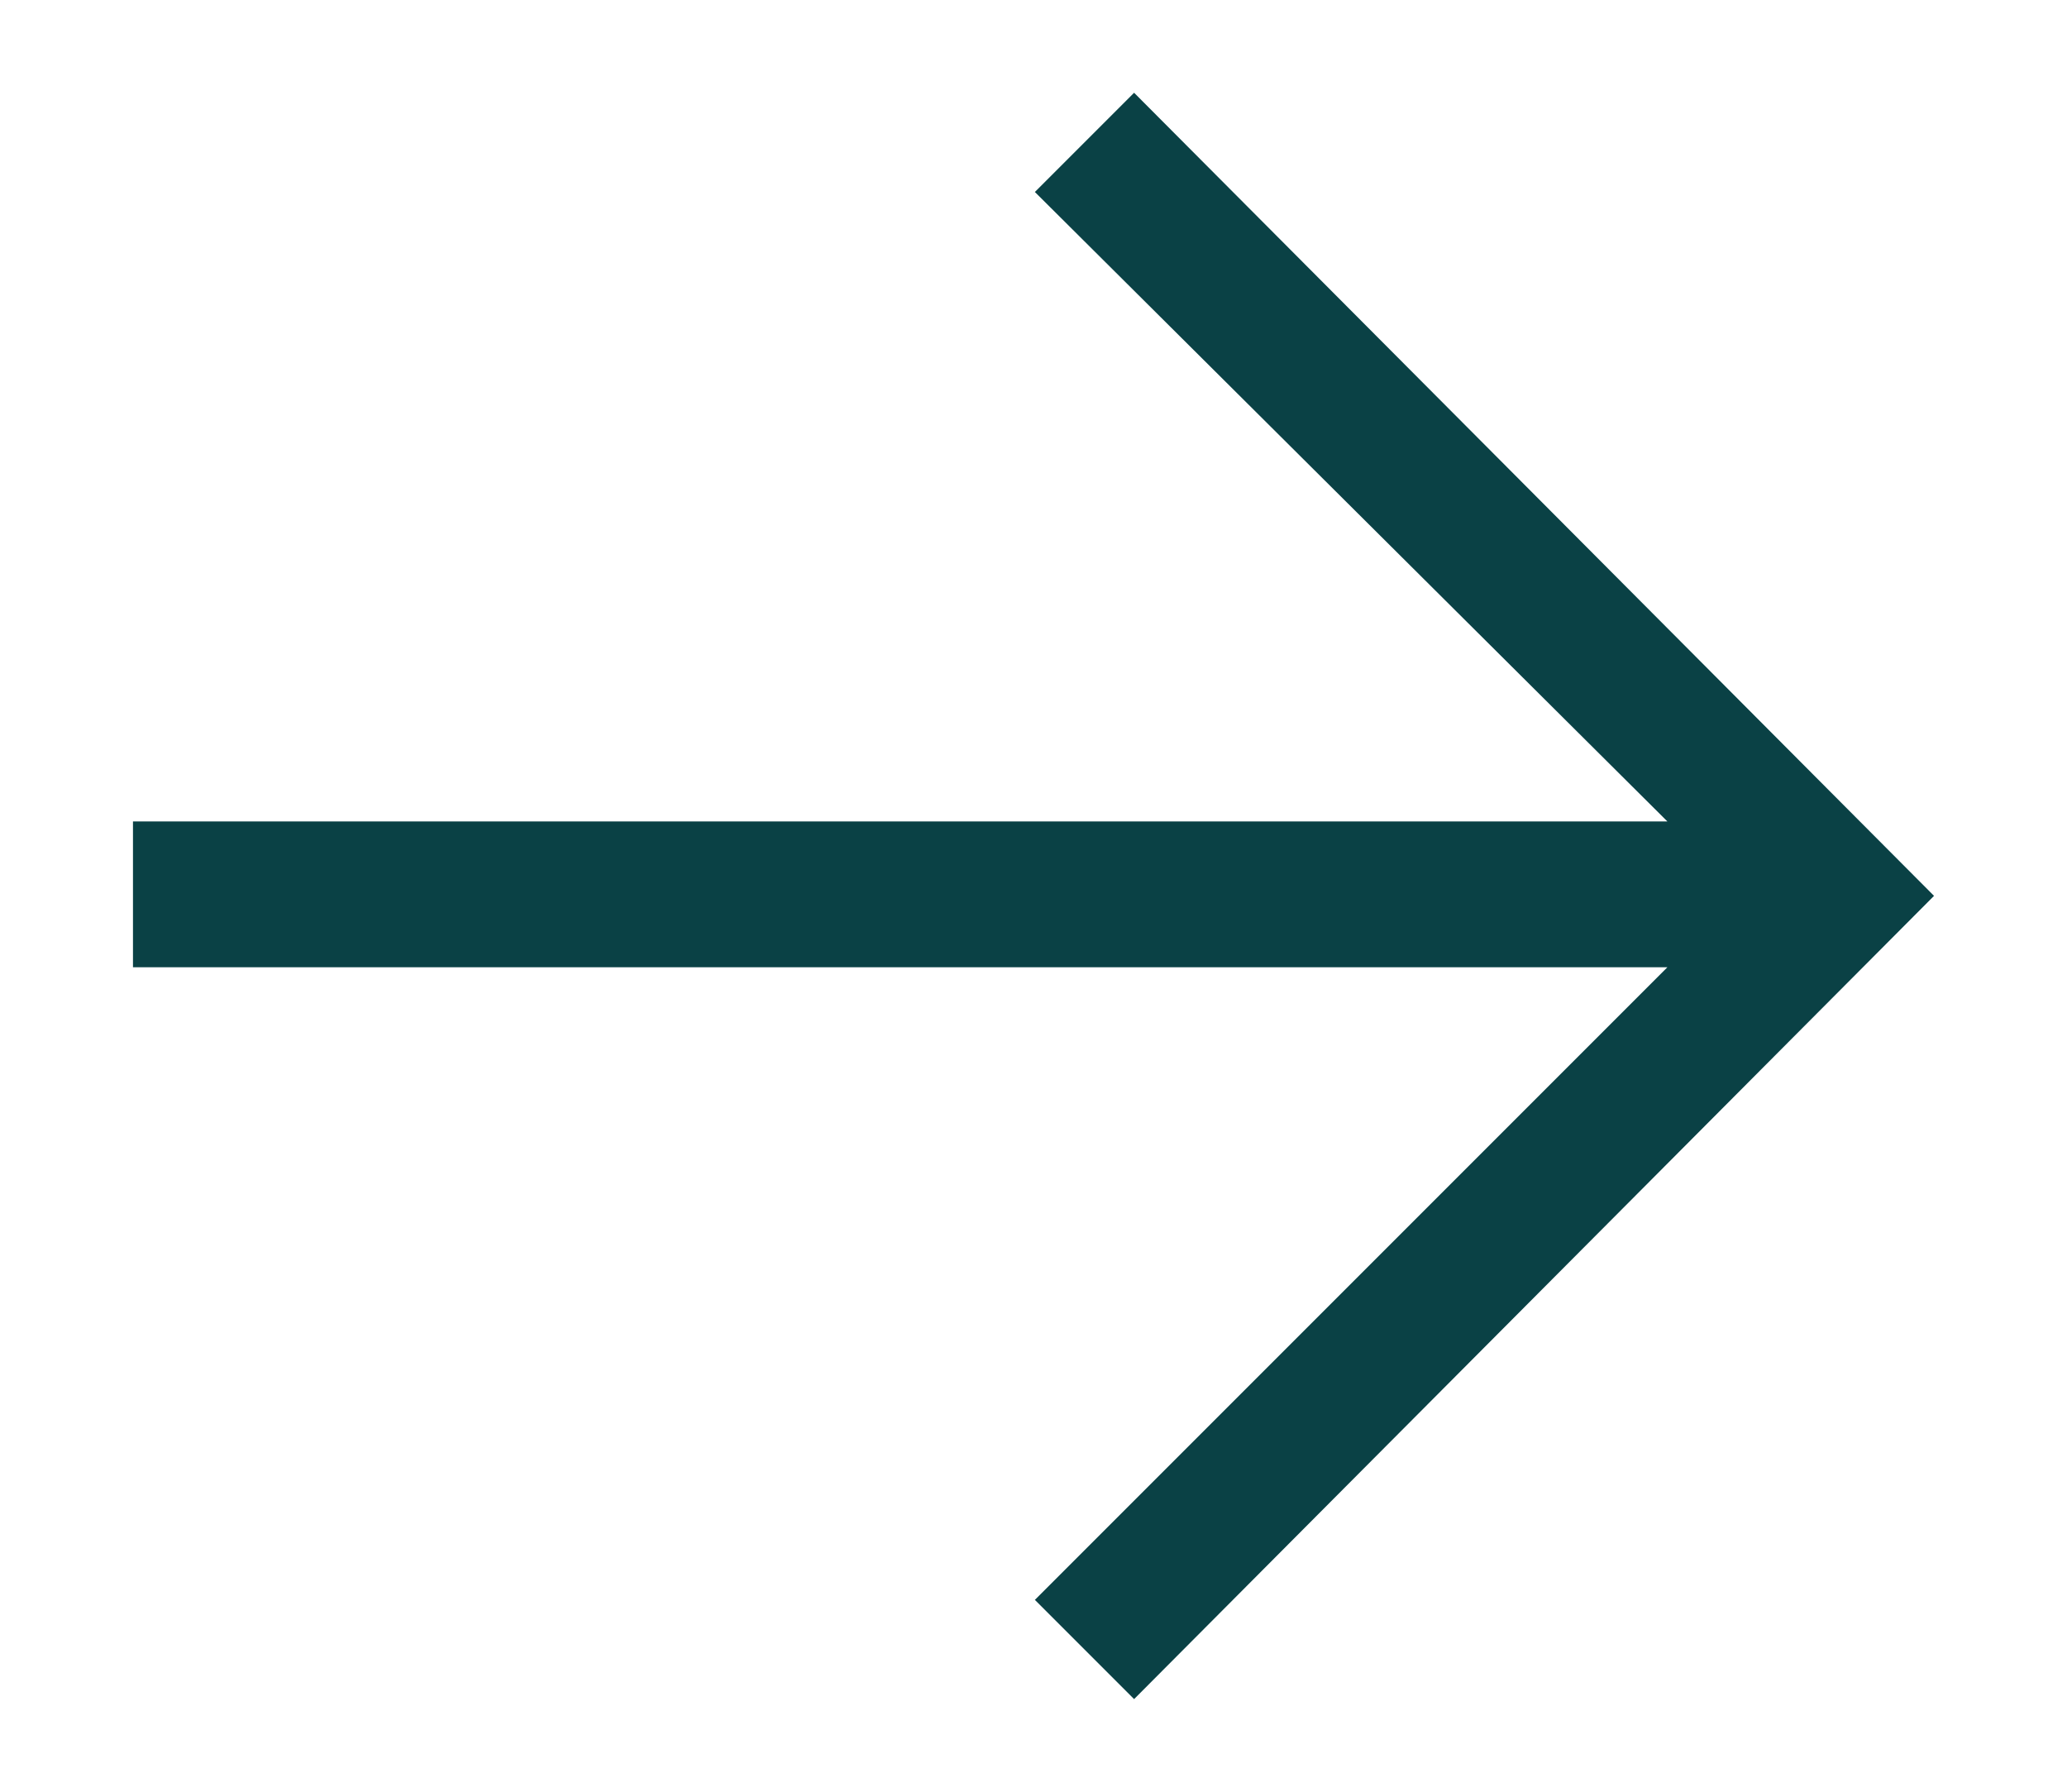
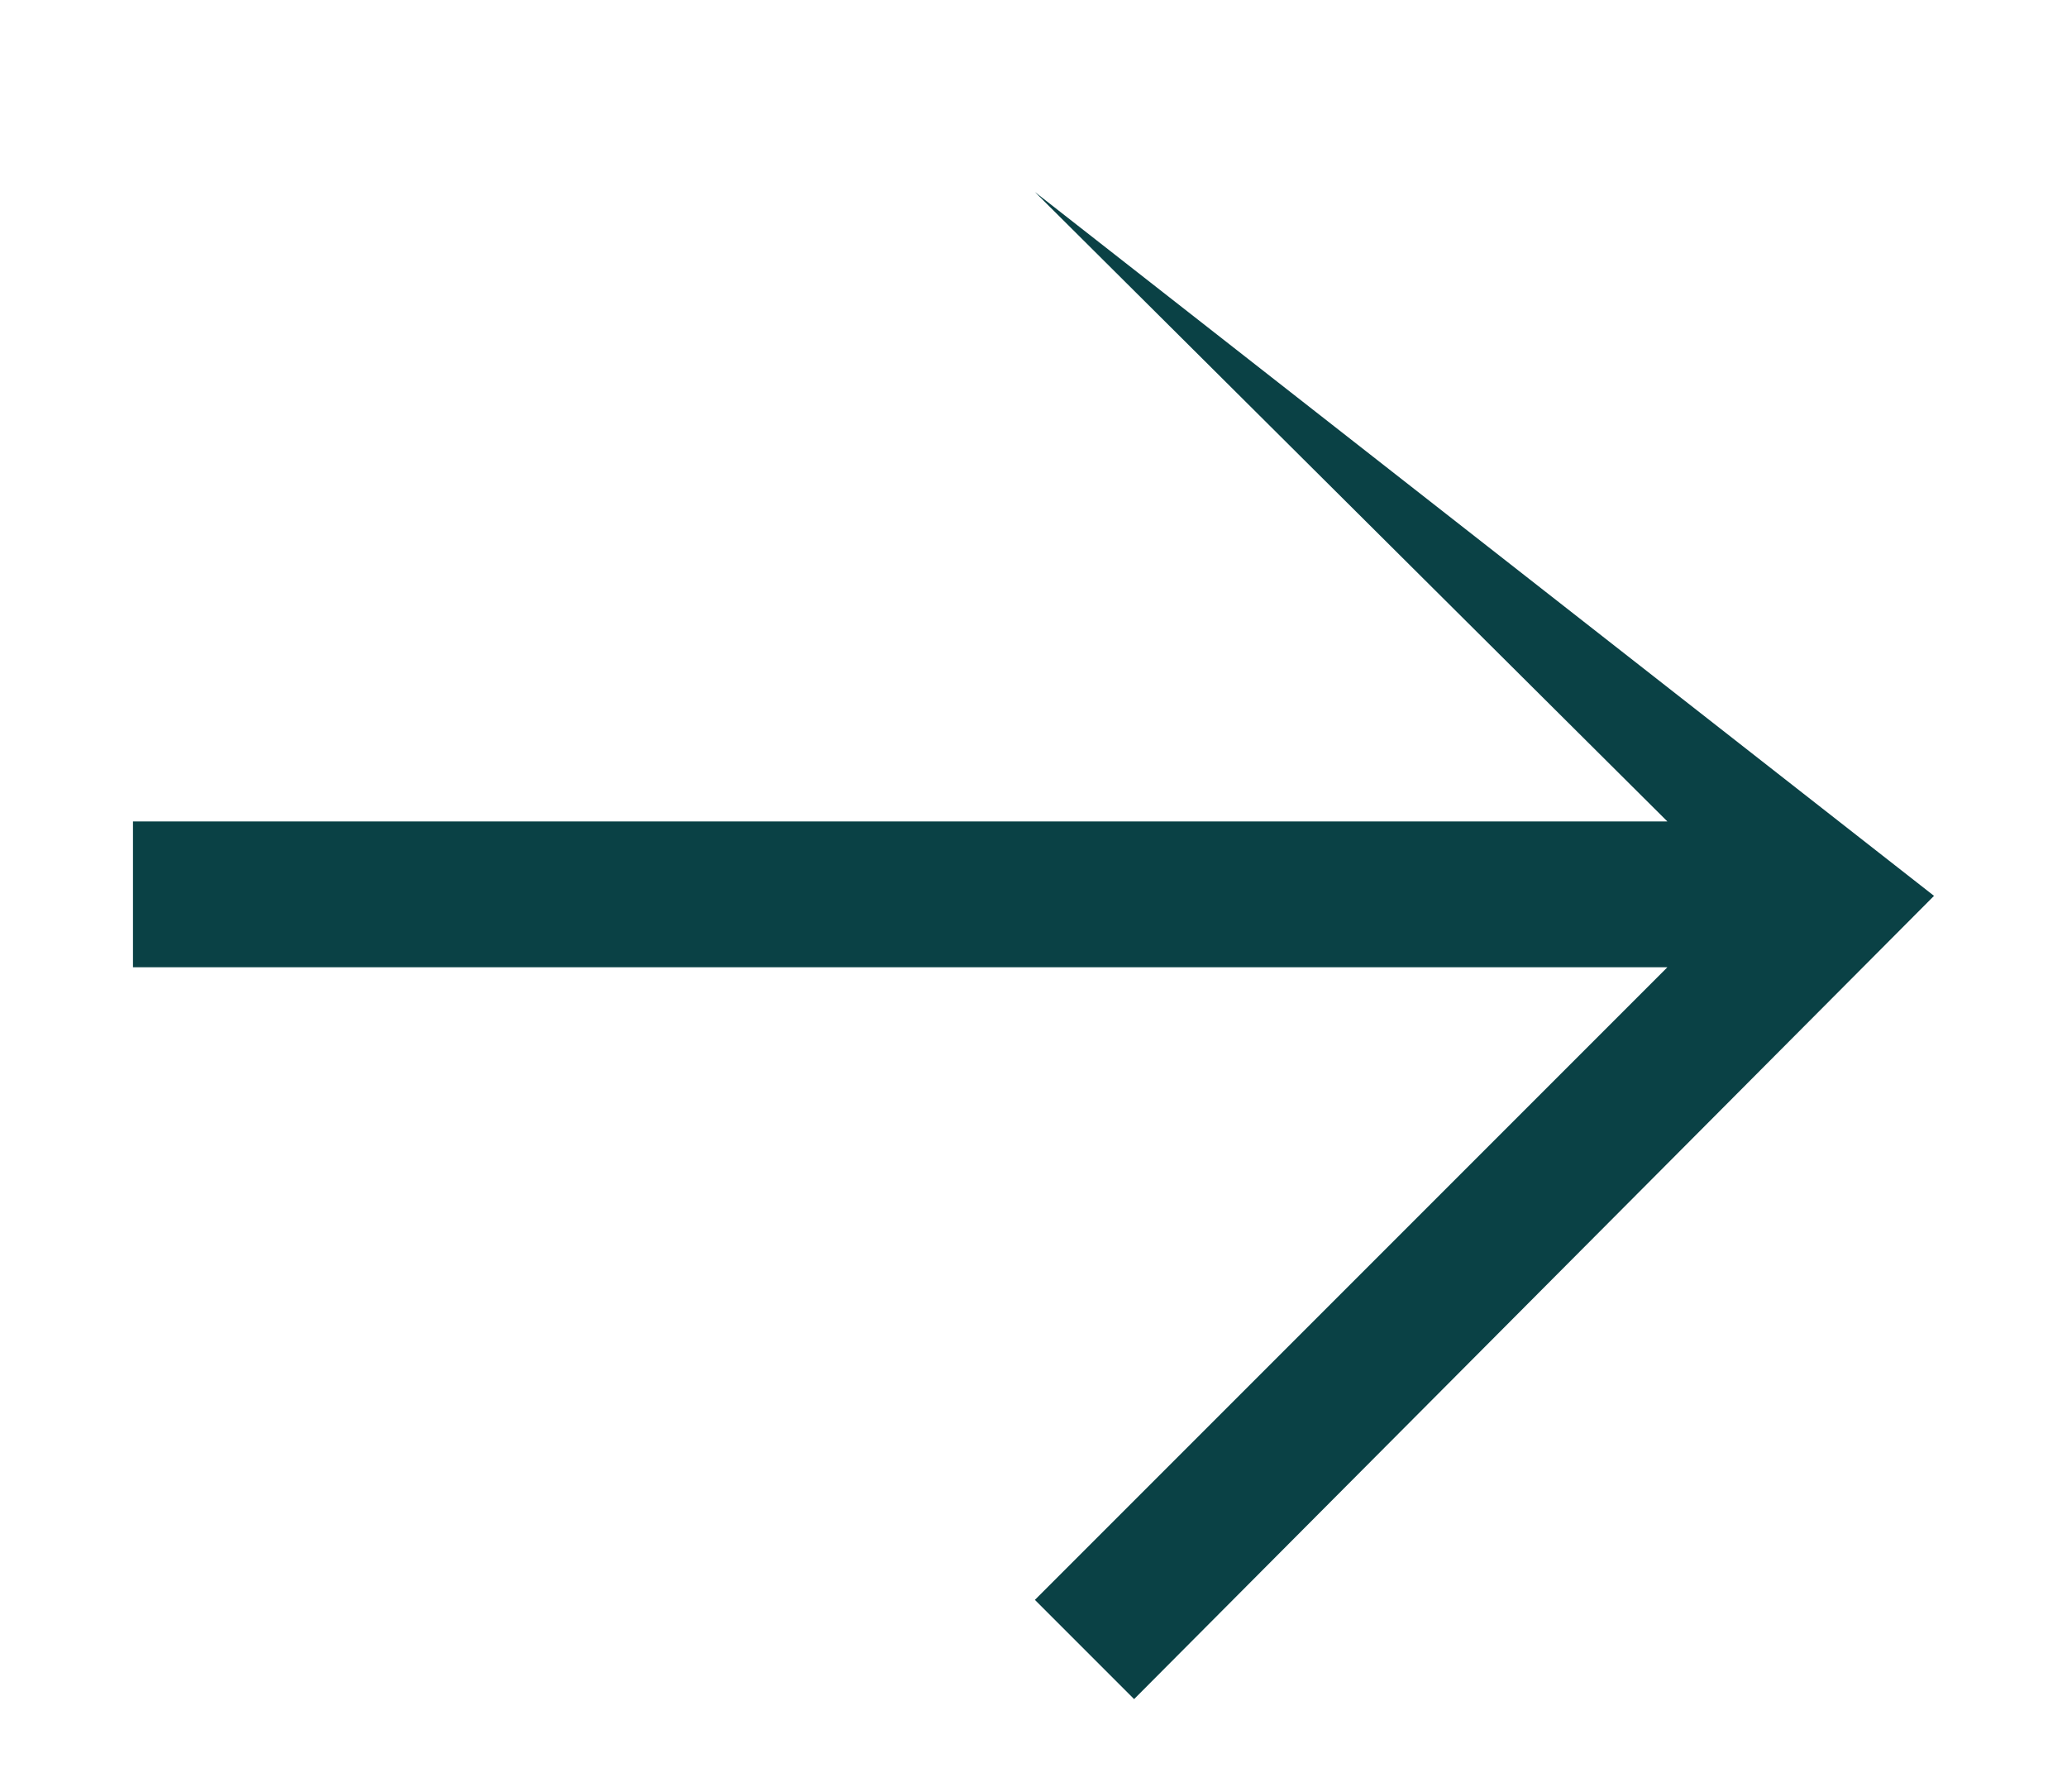
<svg xmlns="http://www.w3.org/2000/svg" width="15" height="13" viewBox="0 0 15 13" fill="none">
-   <path d="M14.035 6.5L8.23 12.328L7.51 11.608L12.1 7.018L0.965 7.018V5.96L12.1 5.96L7.51 1.393L8.23 0.673L14.035 6.5Z" fill="#0A4145" />
+   <path d="M14.035 6.5L8.23 12.328L7.51 11.608L12.1 7.018L0.965 7.018V5.96L12.1 5.96L7.51 1.393L14.035 6.5Z" fill="#0A4145" />
</svg>